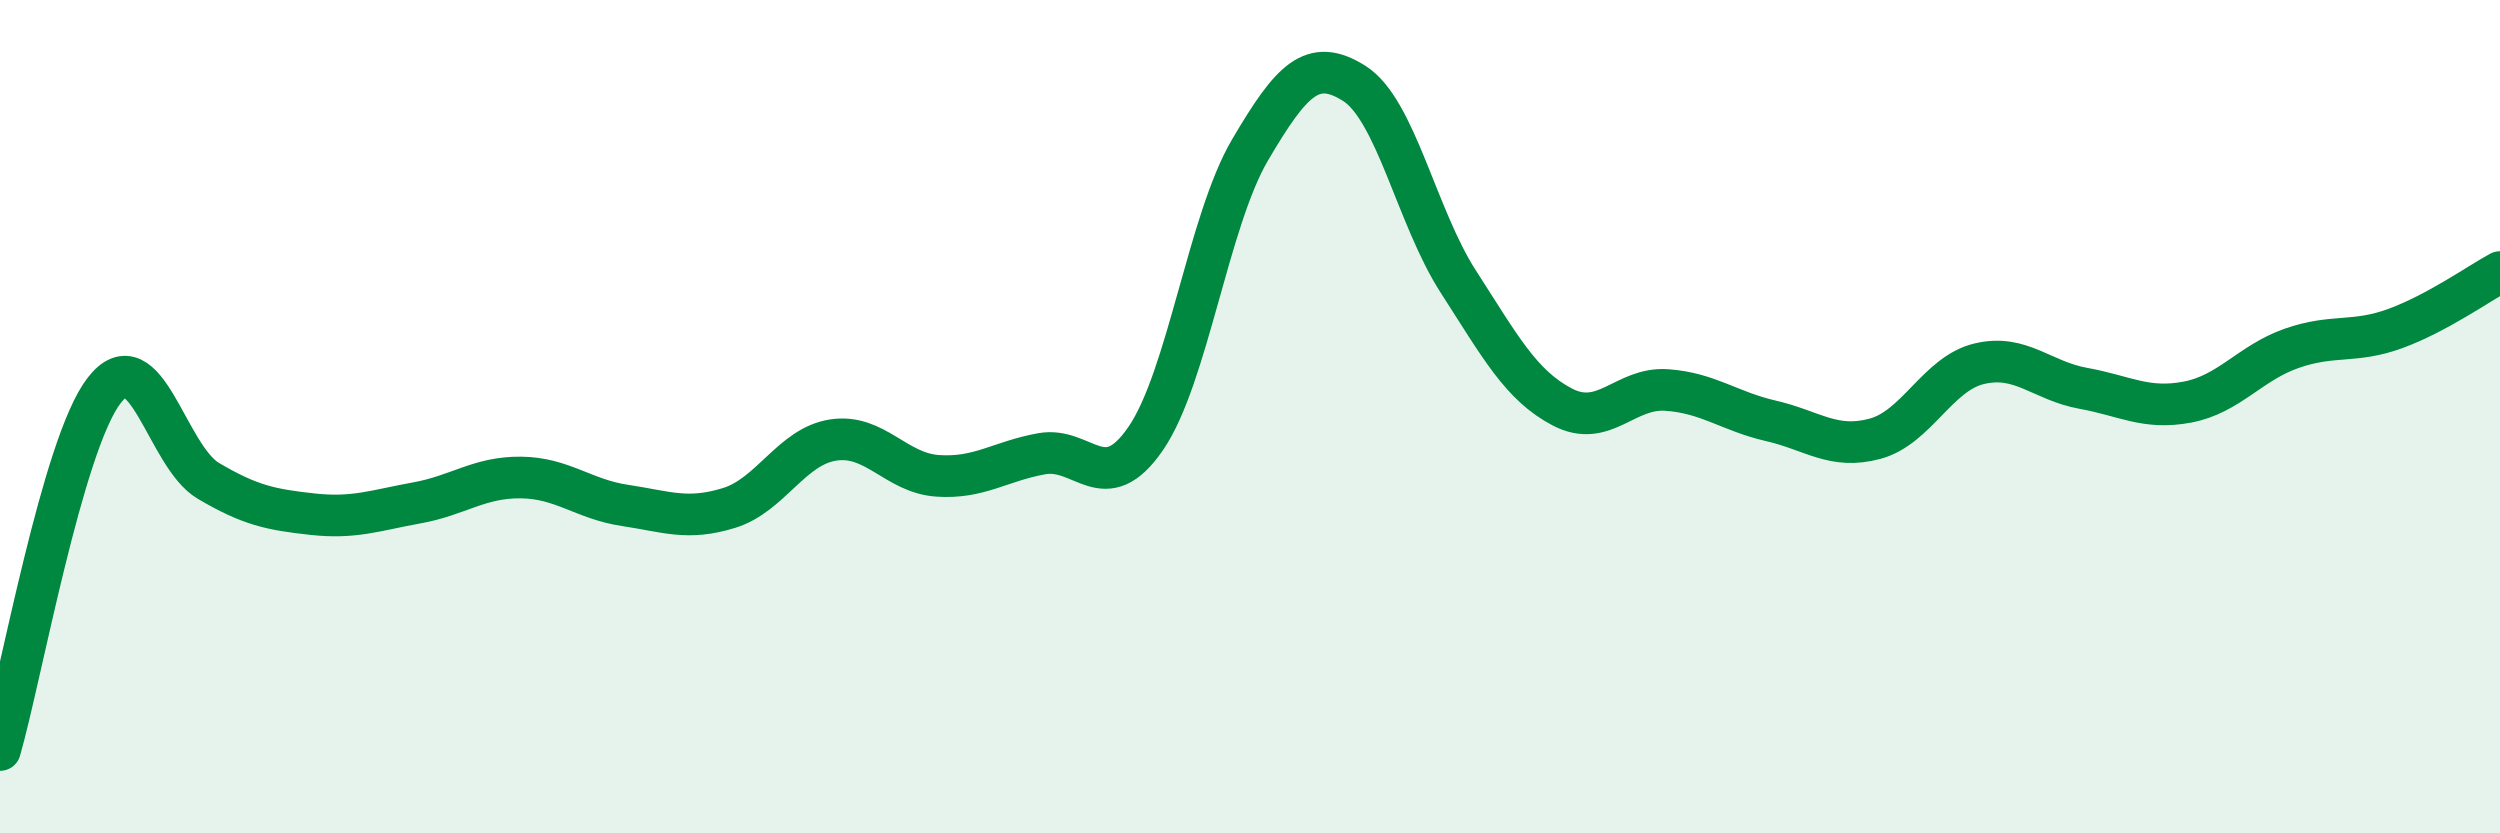
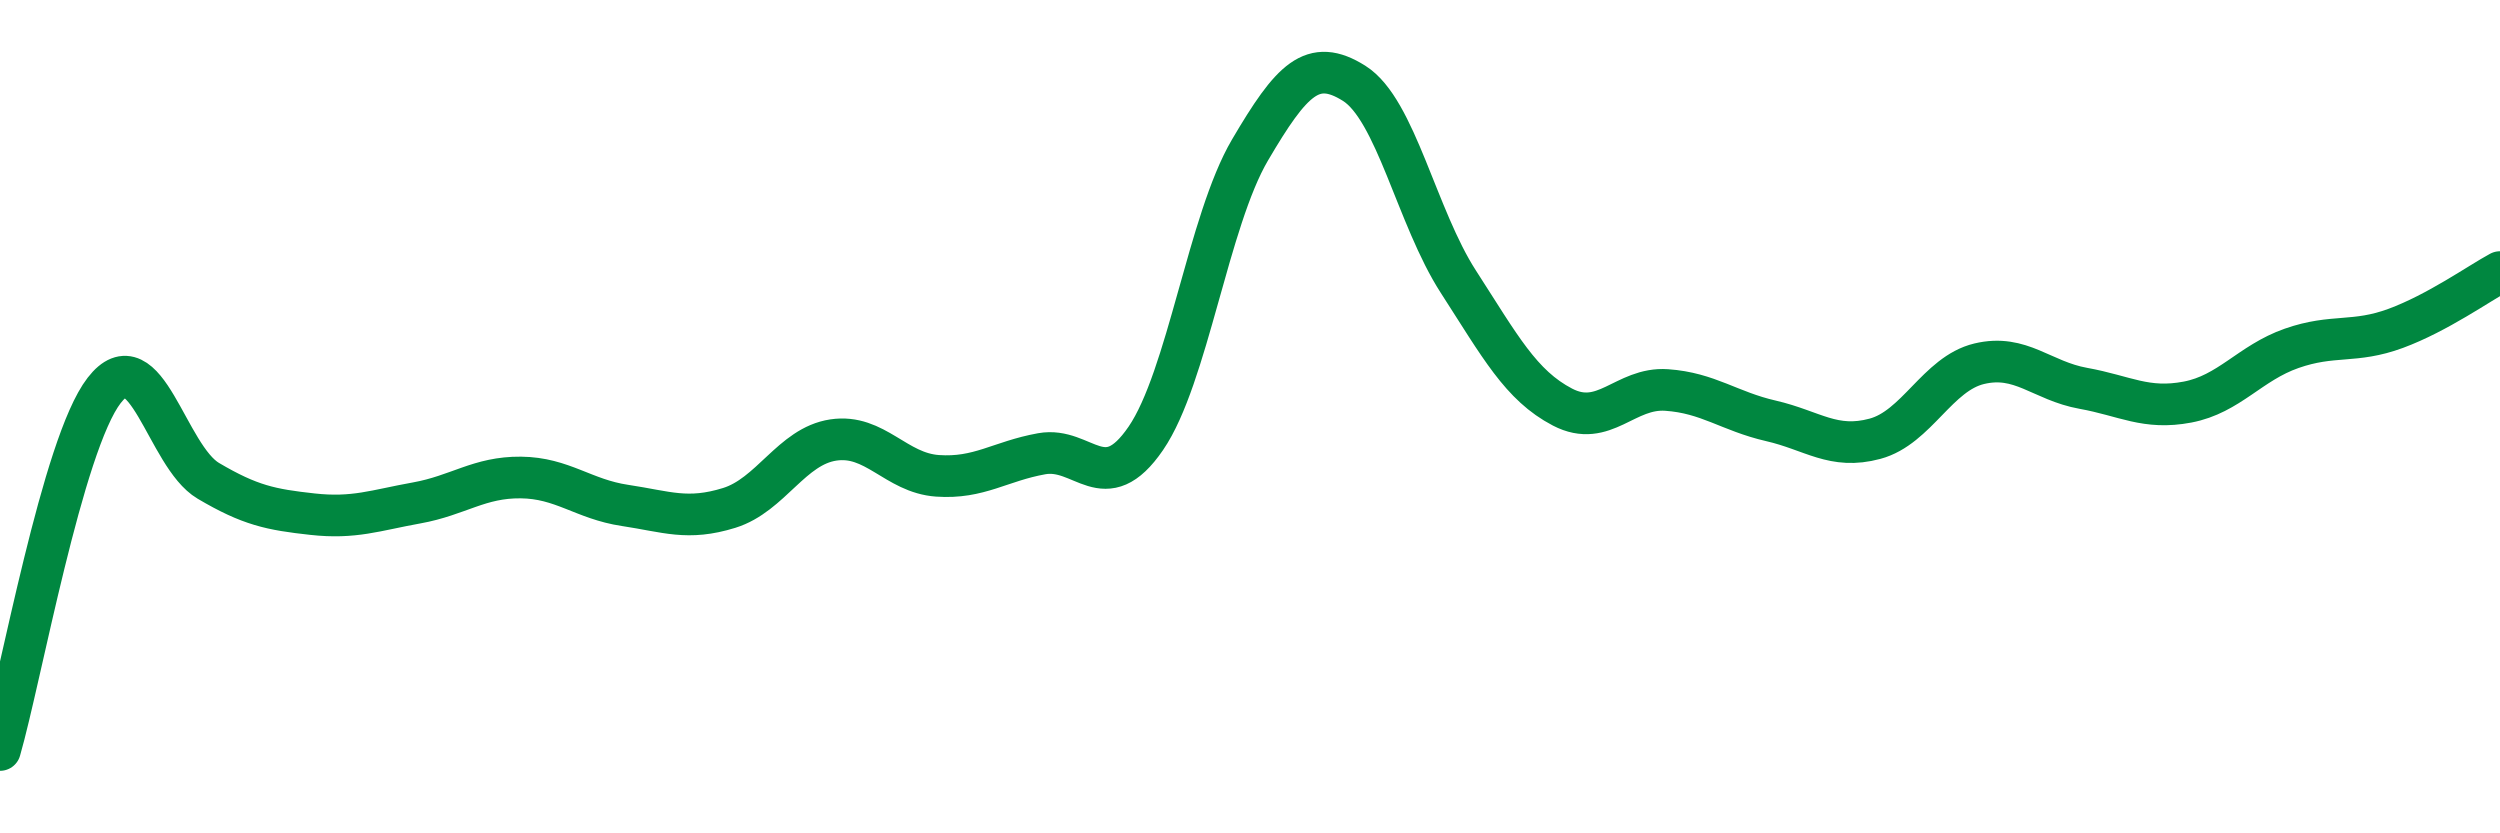
<svg xmlns="http://www.w3.org/2000/svg" width="60" height="20" viewBox="0 0 60 20">
-   <path d="M 0,18 C 0.5,16.27 1.5,10.66 2.5,9.37 C 3.5,8.08 4,10.95 5,11.54 C 6,12.13 6.5,12.23 7.5,12.34 C 8.5,12.45 9,12.25 10,12.07 C 11,11.89 11.5,11.45 12.5,11.46 C 13.5,11.47 14,11.98 15,12.13 C 16,12.28 16.5,12.5 17.5,12.19 C 18.5,11.88 19,10.71 20,10.56 C 21,10.41 21.5,11.35 22.5,11.42 C 23.5,11.49 24,11.07 25,10.89 C 26,10.71 26.5,11.98 27.5,10.52 C 28.5,9.06 29,5.3 30,3.6 C 31,1.9 31.5,1.37 32.5,2 C 33.5,2.63 34,5.21 35,6.76 C 36,8.31 36.5,9.25 37.5,9.77 C 38.5,10.29 39,9.29 40,9.36 C 41,9.43 41.5,9.87 42.5,10.1 C 43.5,10.33 44,10.8 45,10.53 C 46,10.26 46.5,8.97 47.5,8.73 C 48.5,8.49 49,9.14 50,9.32 C 51,9.5 51.5,9.84 52.5,9.65 C 53.5,9.46 54,8.71 55,8.36 C 56,8.01 56.5,8.25 57.5,7.88 C 58.5,7.51 59.5,6.8 60,6.53L60 20L0 20Z" fill="#008740" opacity="0.1" stroke-linecap="round" stroke-linejoin="round" />
  <path d="M 0,18 C 0.5,16.27 1.5,10.66 2.5,9.37 C 3.5,8.08 4,10.95 5,11.54 C 6,12.13 6.5,12.23 7.5,12.34 C 8.5,12.45 9,12.25 10,12.07 C 11,11.89 11.5,11.45 12.5,11.46 C 13.5,11.47 14,11.98 15,12.13 C 16,12.28 16.5,12.5 17.5,12.19 C 18.5,11.88 19,10.71 20,10.56 C 21,10.41 21.5,11.35 22.5,11.42 C 23.5,11.49 24,11.07 25,10.89 C 26,10.71 26.5,11.98 27.5,10.52 C 28.5,9.06 29,5.3 30,3.6 C 31,1.9 31.5,1.37 32.5,2 C 33.5,2.63 34,5.21 35,6.76 C 36,8.31 36.5,9.25 37.5,9.77 C 38.5,10.29 39,9.29 40,9.36 C 41,9.43 41.5,9.87 42.5,10.1 C 43.5,10.33 44,10.8 45,10.53 C 46,10.26 46.5,8.97 47.5,8.73 C 48.5,8.49 49,9.14 50,9.32 C 51,9.5 51.5,9.84 52.5,9.65 C 53.5,9.46 54,8.71 55,8.36 C 56,8.01 56.5,8.25 57.5,7.88 C 58.5,7.51 59.5,6.8 60,6.53" stroke="#008740" stroke-width="1" fill="none" stroke-linecap="round" stroke-linejoin="round" />
</svg>